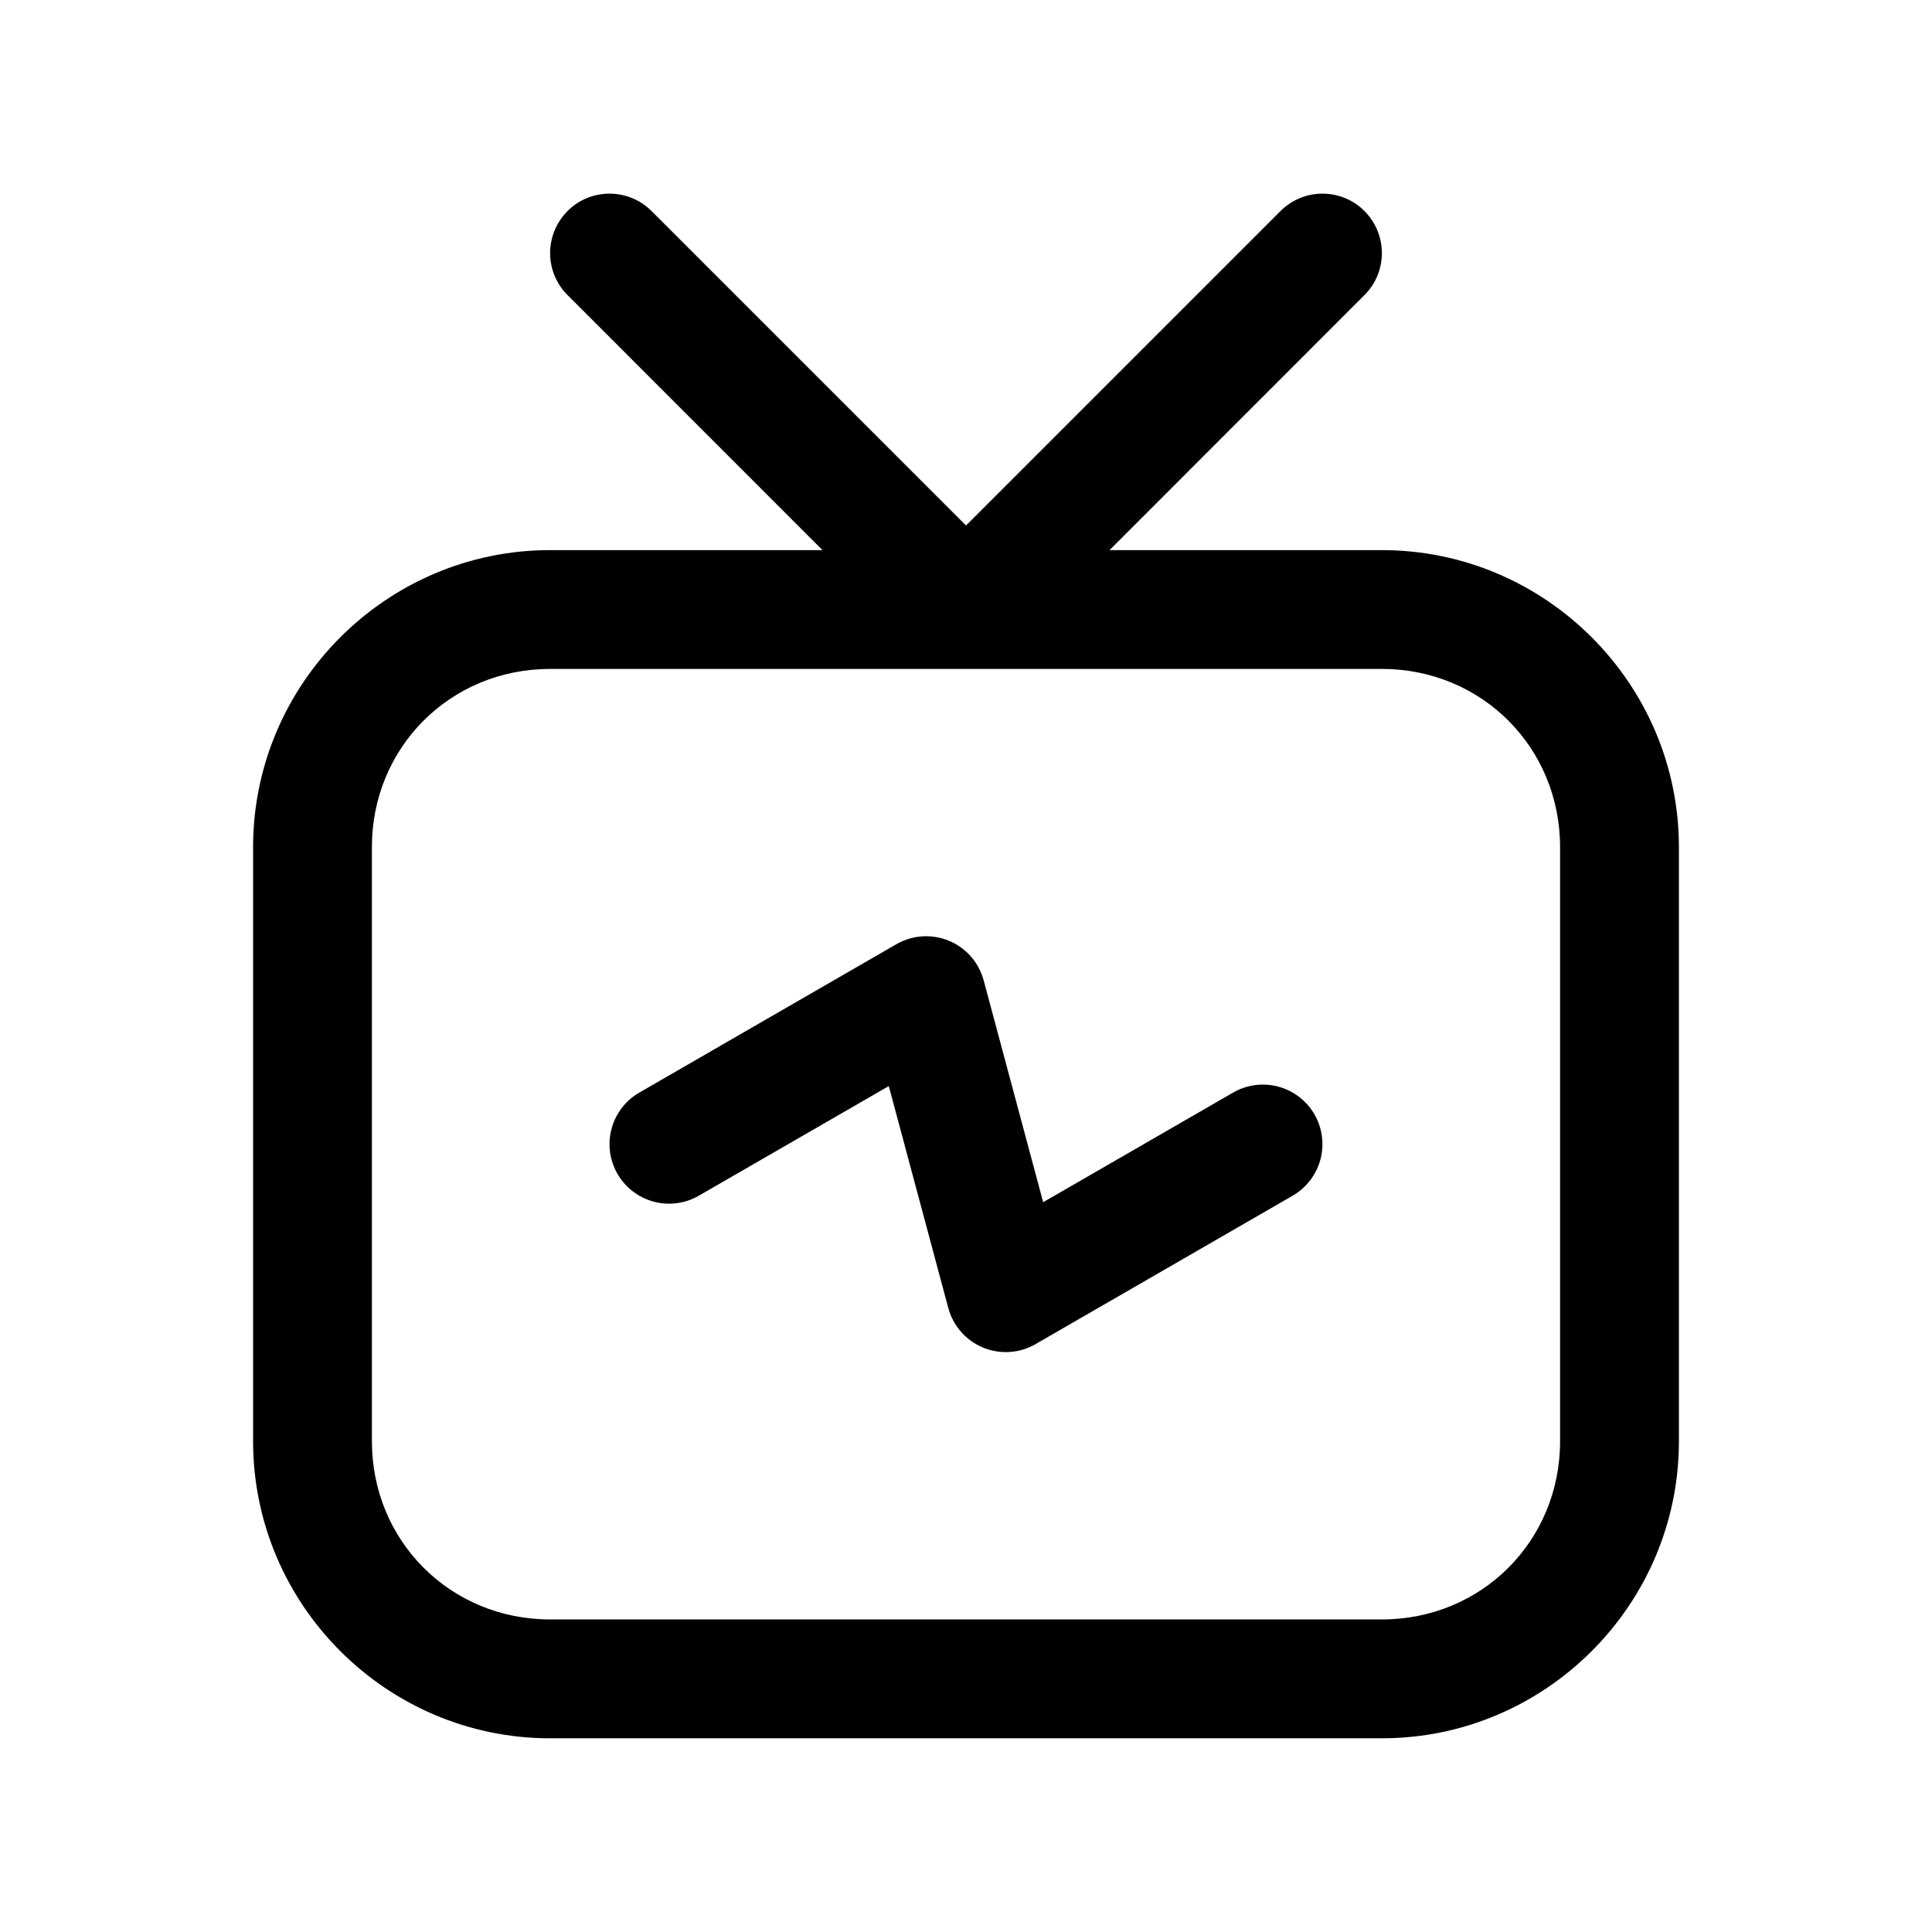
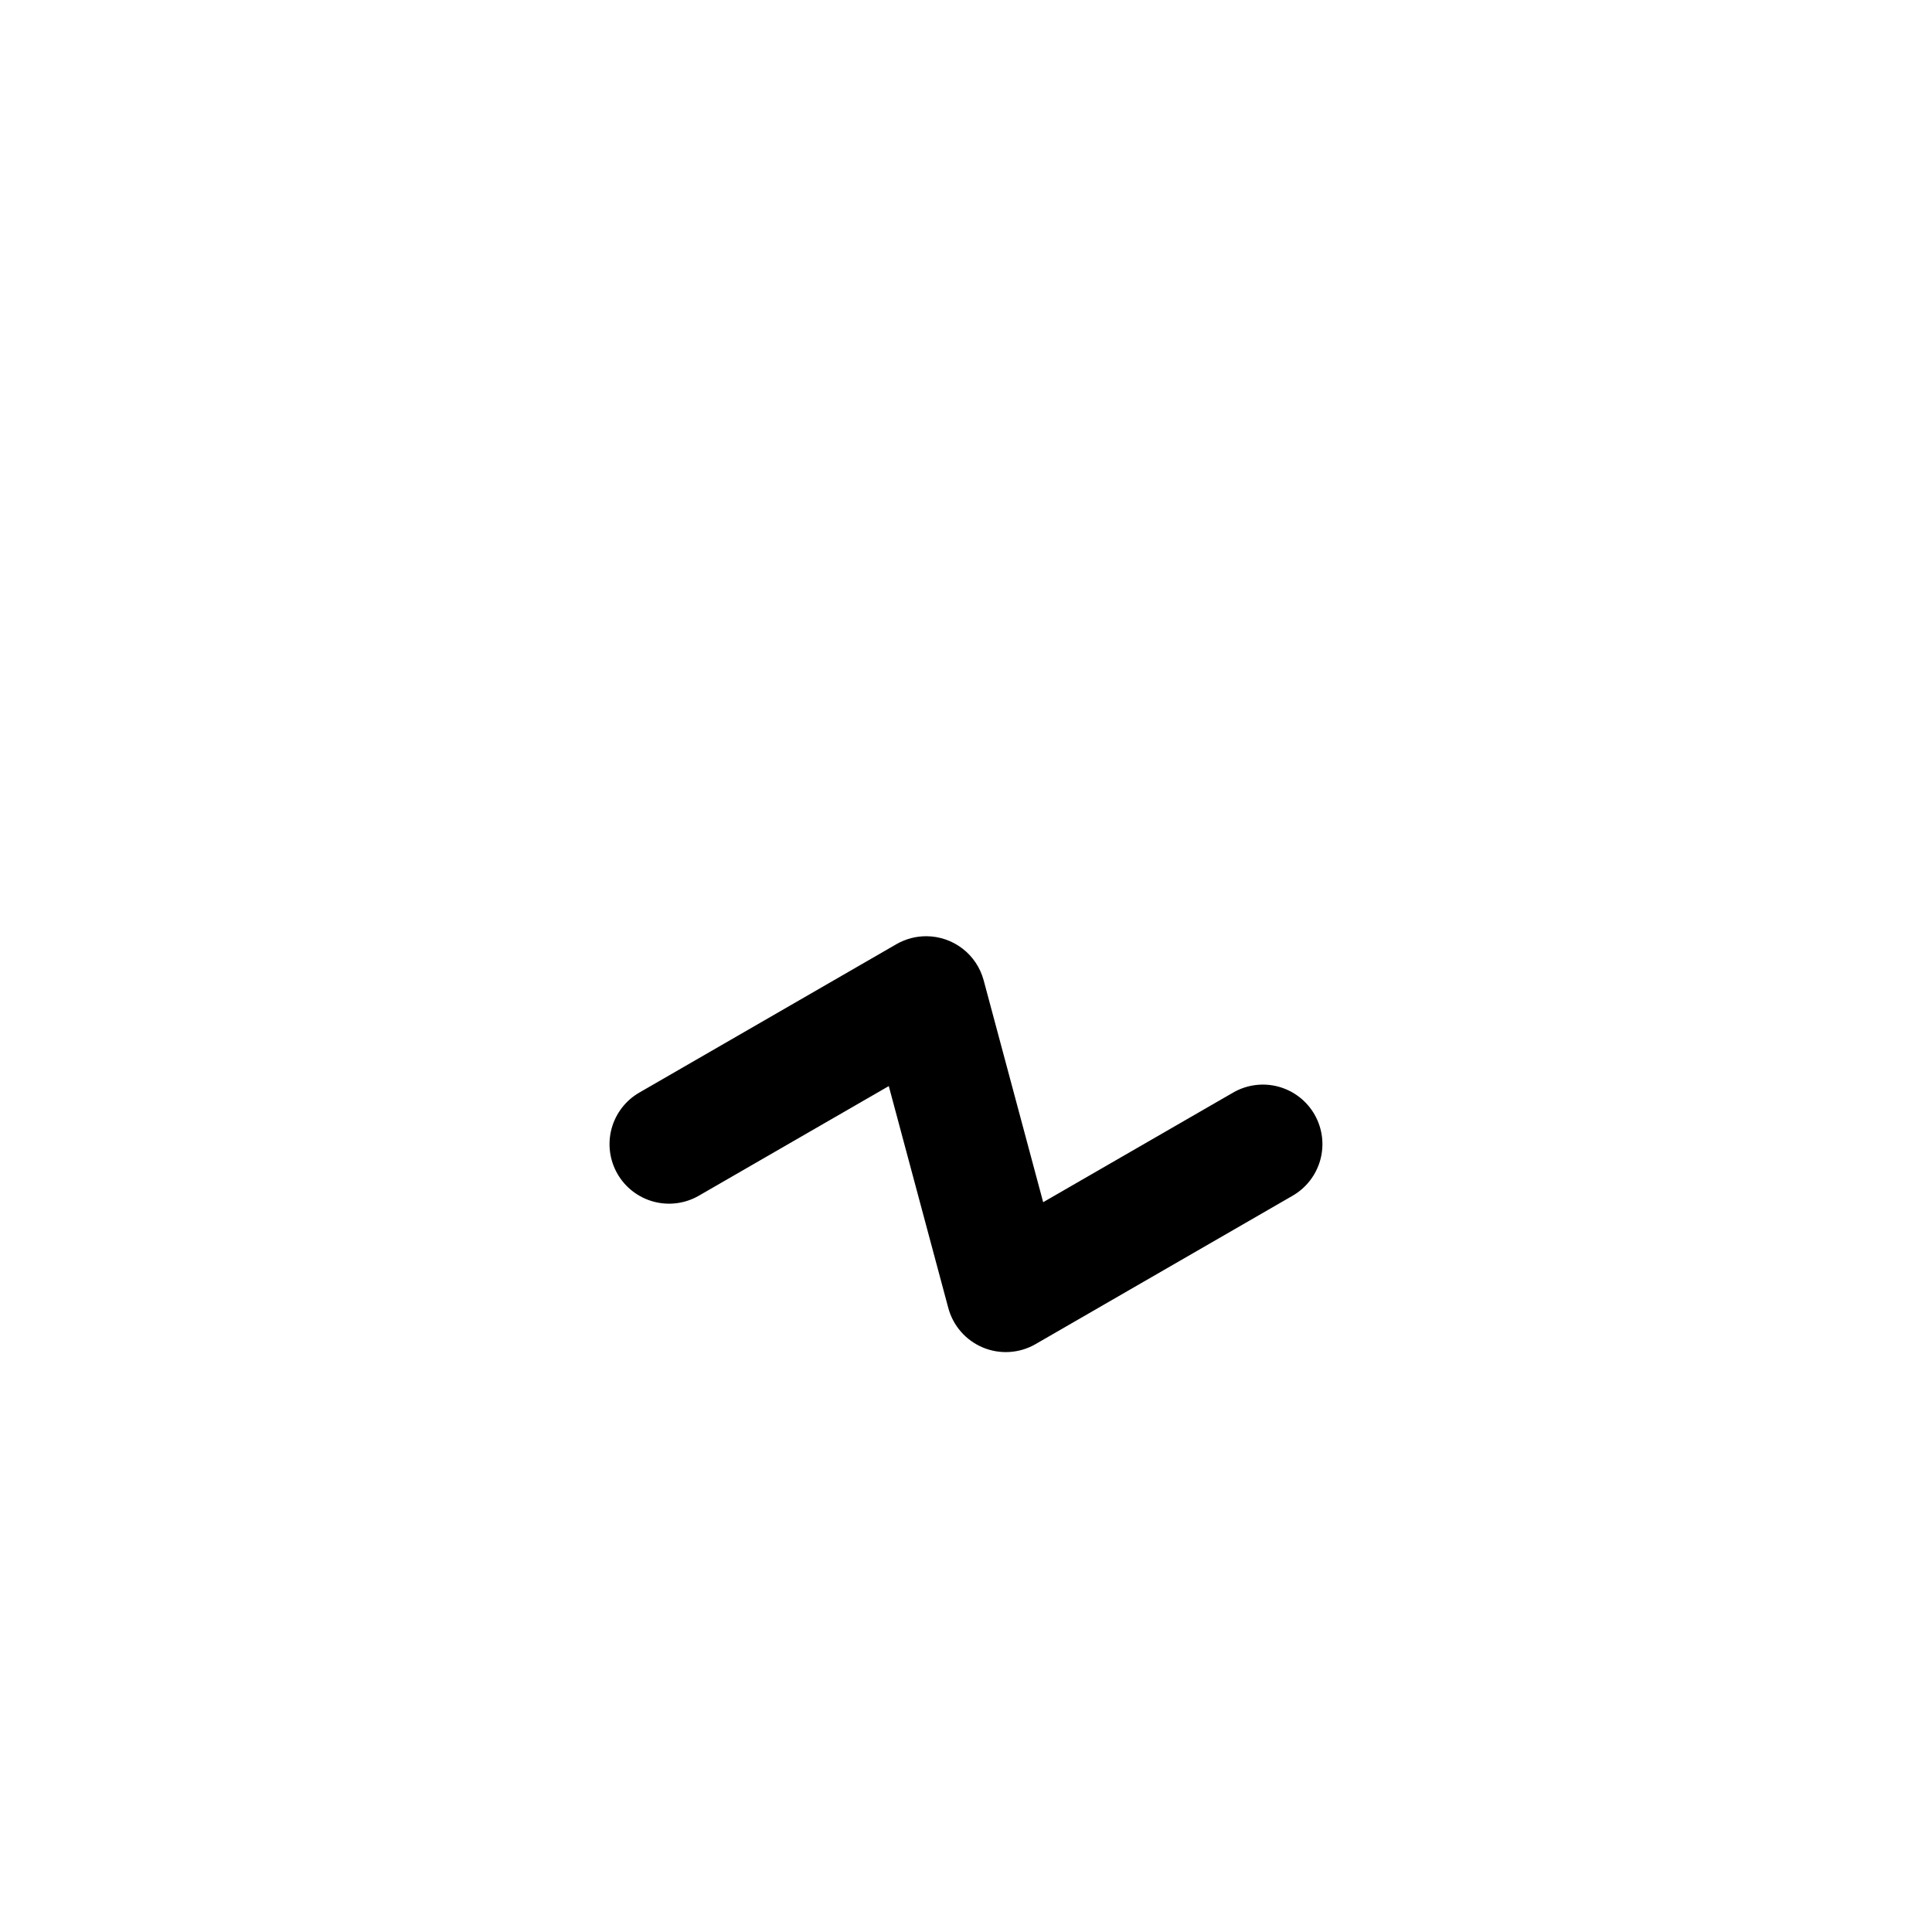
<svg xmlns="http://www.w3.org/2000/svg" fill="#000000" width="800px" height="800px" version="1.1" viewBox="144 144 512 512">
  <g>
-     <path d="m305.53 195.32c-4.094-0.004-8.199 1.586-11.254 4.738-6.109 6.309-5.941 16.238 0.281 22.293 22.473 22.473 44.938 44.957 67.406 67.434h-72.172c-43.336 0-78.719 35.383-78.719 78.723v157.44c0 43.34 35.383 78.719 78.719 78.719h220.42c43.34 0 78.719-35.383 78.719-78.719v-157.44c0-43.34-35.379-78.723-78.719-78.723h-72.172c22.473-22.477 44.934-44.961 67.406-67.434 6.223-6.055 6.391-15.984 0.281-22.293-3.055-3.152-7.16-4.742-11.254-4.738-4.094 0.004-8.191 1.582-11.285 4.766l-83.18 83.18-83.18-83.176c-3.094-3.184-7.191-4.762-11.285-4.769zm-15.742 125.95h220.42c26.438 0 47.23 20.793 47.23 47.23v157.44c0 26.438-20.793 47.23-47.23 47.23h-220.42c-26.438 0-47.23-20.793-47.23-47.23l-0.004-157.44c0-26.438 20.793-47.23 47.23-47.23z" />
    <path d="m389.58 392.11c-2.809-0.027-5.574 0.699-8.008 2.098l-68.148 39.34c-3.625 2.09-6.269 5.535-7.356 9.578-1.082 4.043-0.516 8.348 1.574 11.973 2.094 3.625 5.539 6.269 9.582 7.352 4.043 1.082 8.348 0.516 11.973-1.574l50.34-29.051 15.773 58.812v-0.004c1.27 4.734 4.668 8.605 9.195 10.484 4.523 1.875 9.664 1.543 13.91-0.902l68.148-39.34c3.625-2.094 6.269-5.539 7.356-9.582 1.082-4.039 0.516-8.348-1.578-11.973-2.09-3.621-5.535-6.266-9.578-7.352-4.043-1.082-8.348-0.516-11.973 1.578l-50.34 29.051-15.773-58.812c-0.898-3.324-2.856-6.269-5.582-8.379-2.727-2.106-6.07-3.266-9.516-3.297z" />
  </g>
</svg>